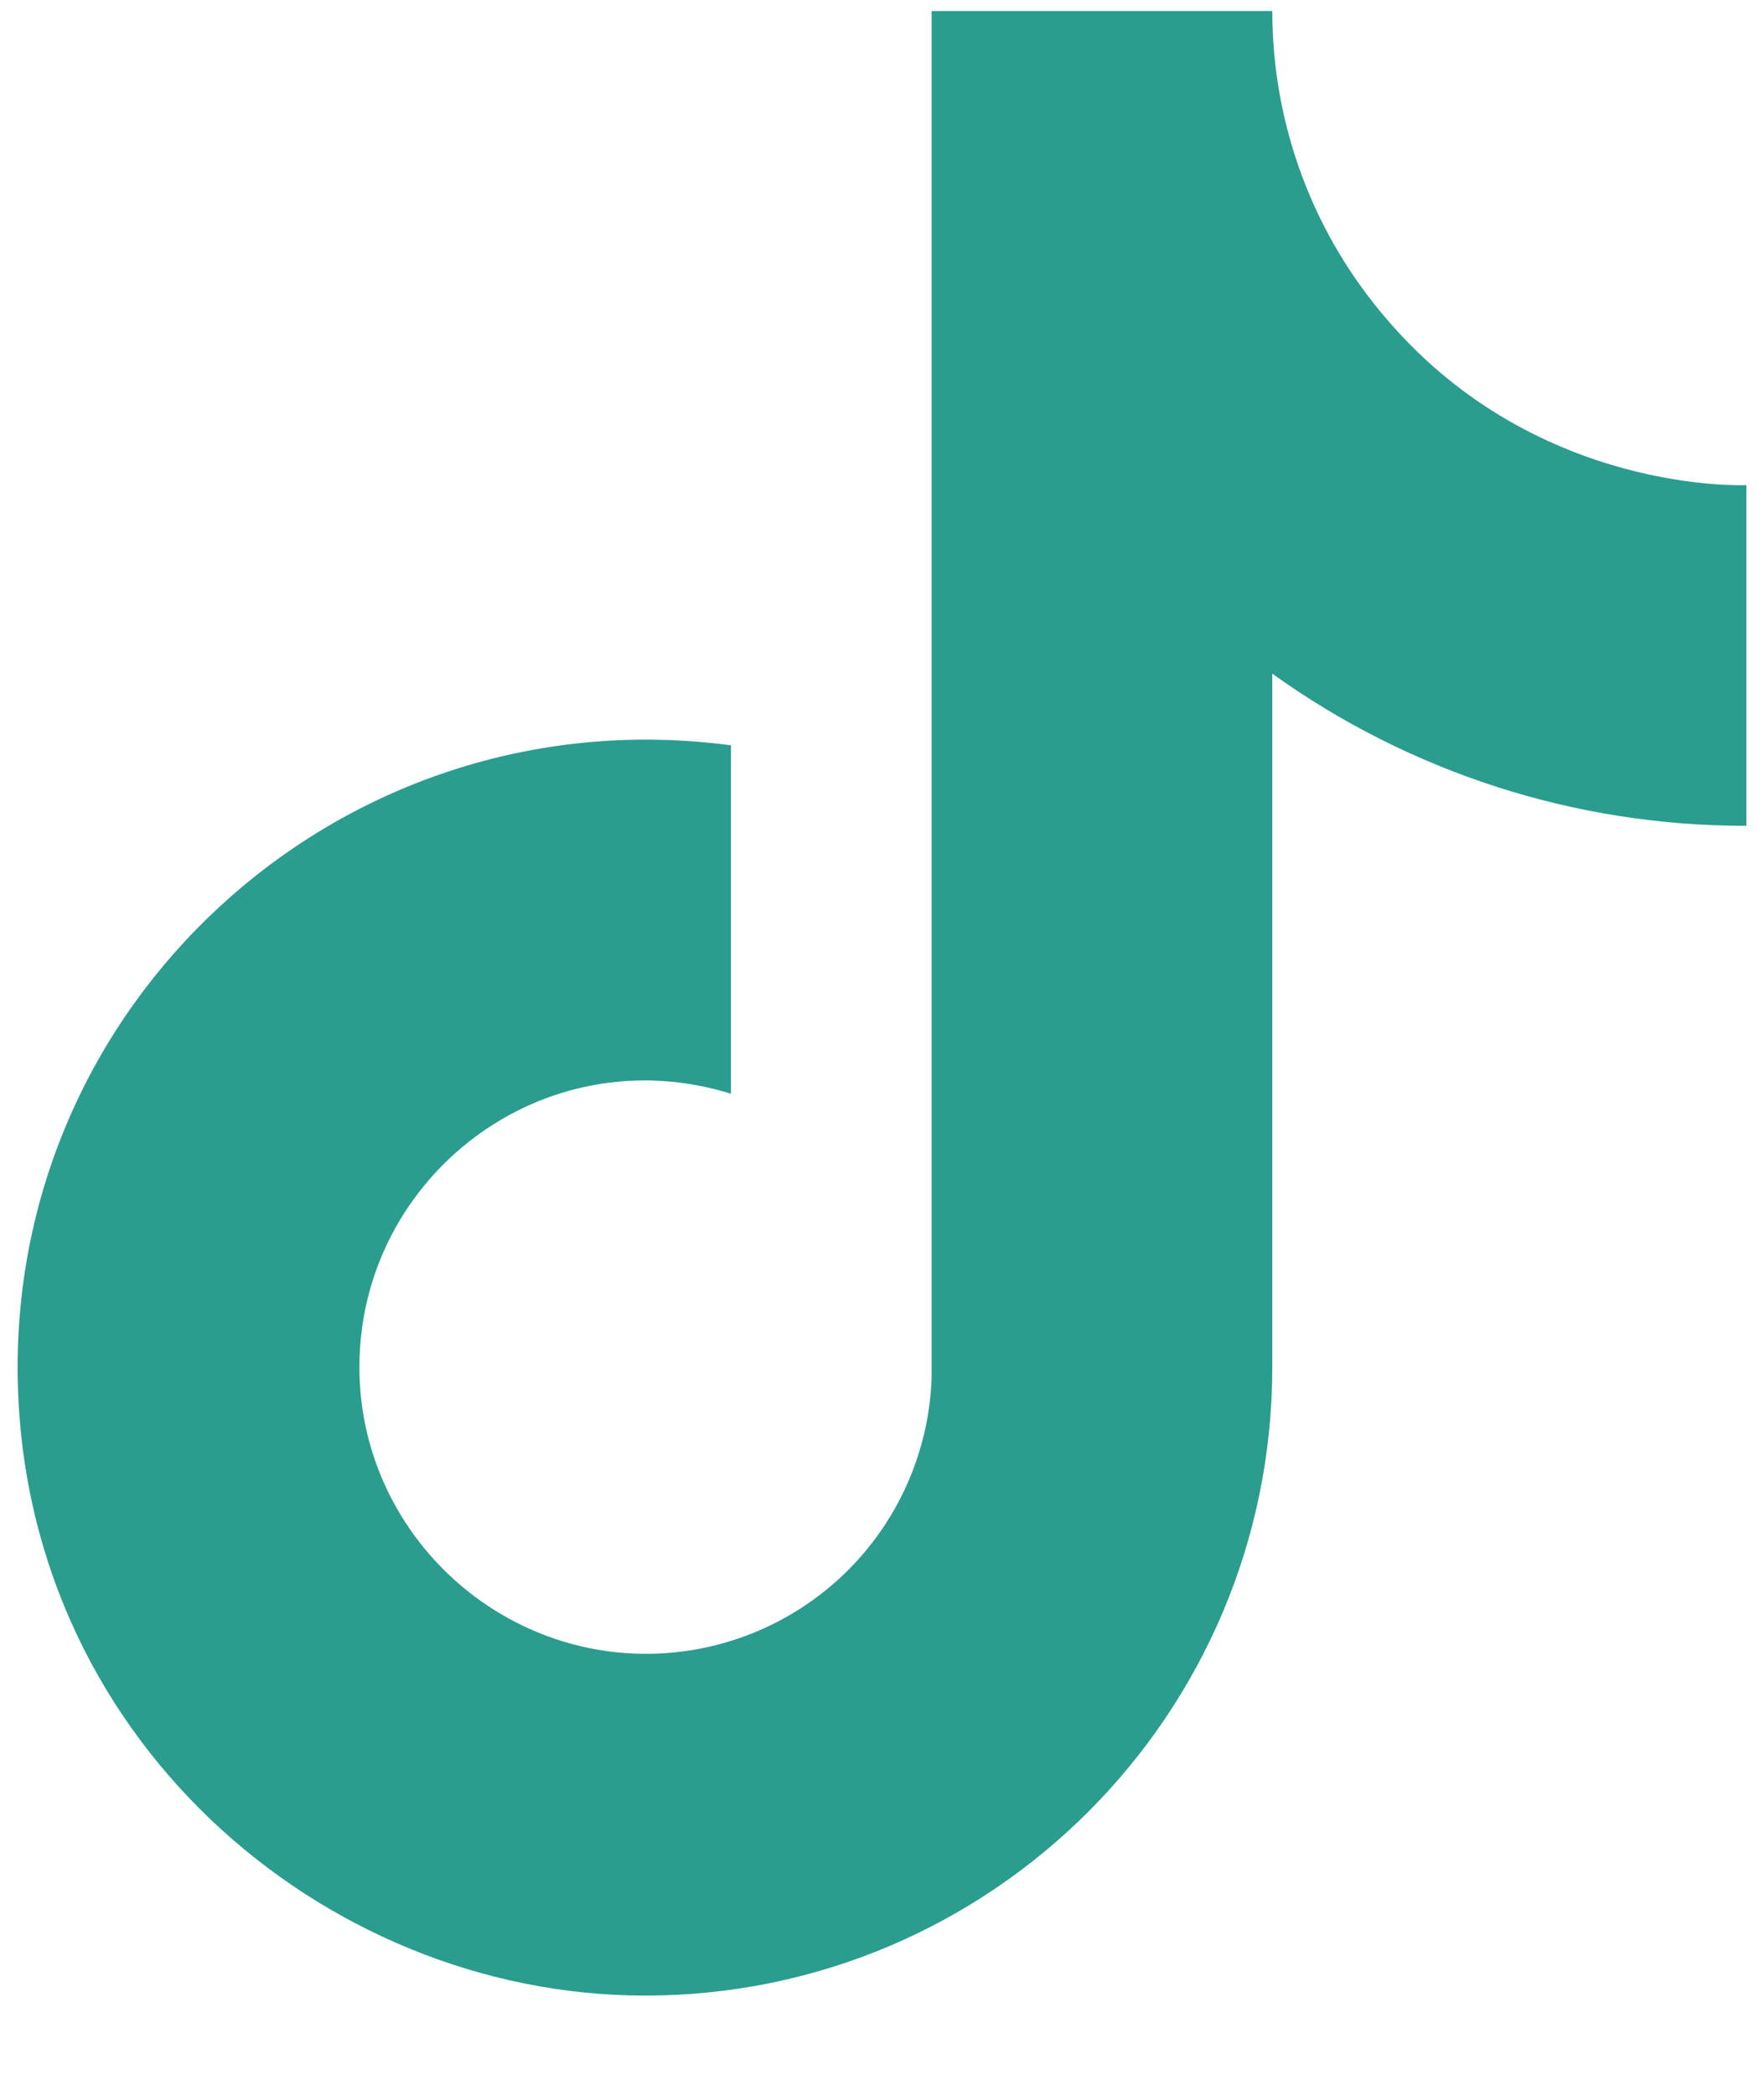
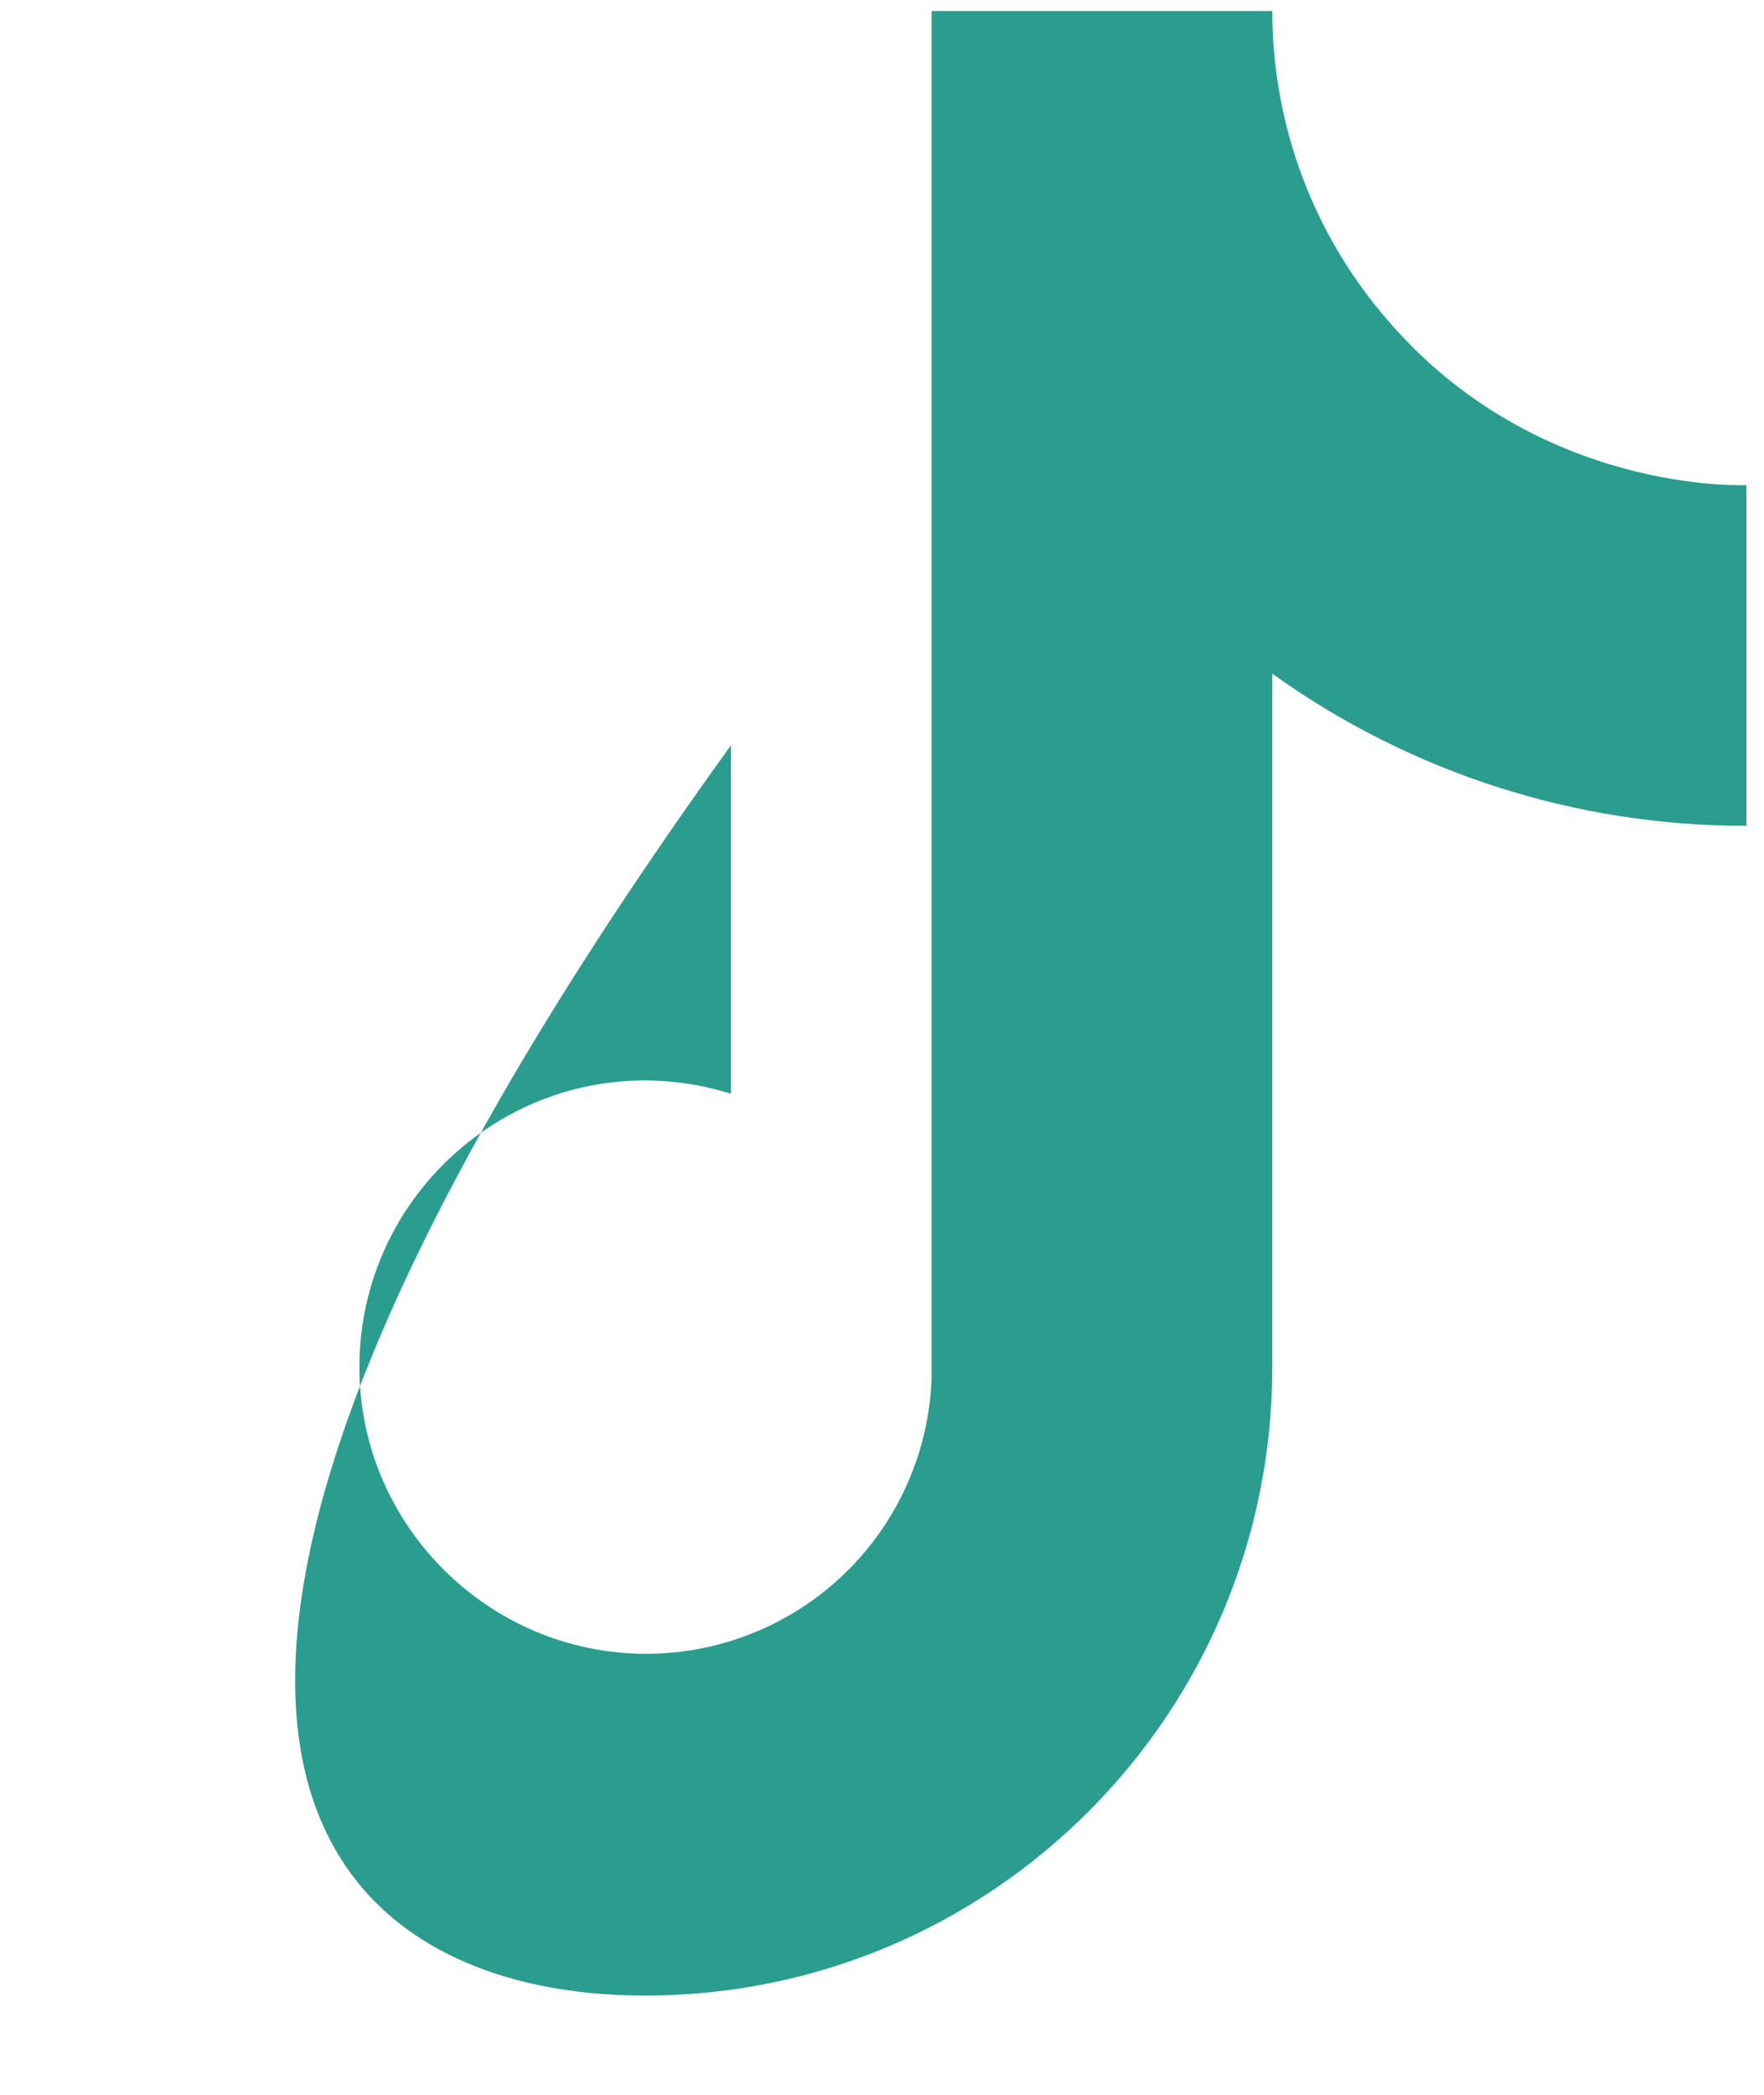
<svg xmlns="http://www.w3.org/2000/svg" width="16" height="19" viewBox="0 0 16 19" fill="none">
-   <path d="M12.6 2.92C11.916 2.14 11.54 1.138 11.54 0.1H8.45V12.5C8.426 13.171 8.143 13.807 7.66 14.273C7.177 14.739 6.531 15 5.86 15C4.44 15 3.26 13.84 3.26 12.4C3.26 10.68 4.92 9.39 6.63 9.92V6.76C3.18 6.3 0.16 8.98 0.16 12.4C0.16 15.73 2.92 18.1 5.85 18.1C8.99 18.1 11.54 15.55 11.54 12.4V6.11C12.793 7.01 14.297 7.493 15.84 7.49V4.4C15.84 4.4 13.96 4.49 12.6 2.92Z" fill="#2A9D8F" />
+   <path d="M12.6 2.92C11.916 2.14 11.54 1.138 11.54 0.1H8.45V12.5C8.426 13.171 8.143 13.807 7.66 14.273C7.177 14.739 6.531 15 5.86 15C4.44 15 3.26 13.84 3.26 12.4C3.26 10.68 4.92 9.39 6.63 9.92V6.76C0.16 15.73 2.92 18.1 5.85 18.1C8.99 18.1 11.54 15.55 11.54 12.4V6.11C12.793 7.01 14.297 7.493 15.84 7.49V4.4C15.84 4.4 13.96 4.49 12.6 2.92Z" fill="#2A9D8F" />
</svg>